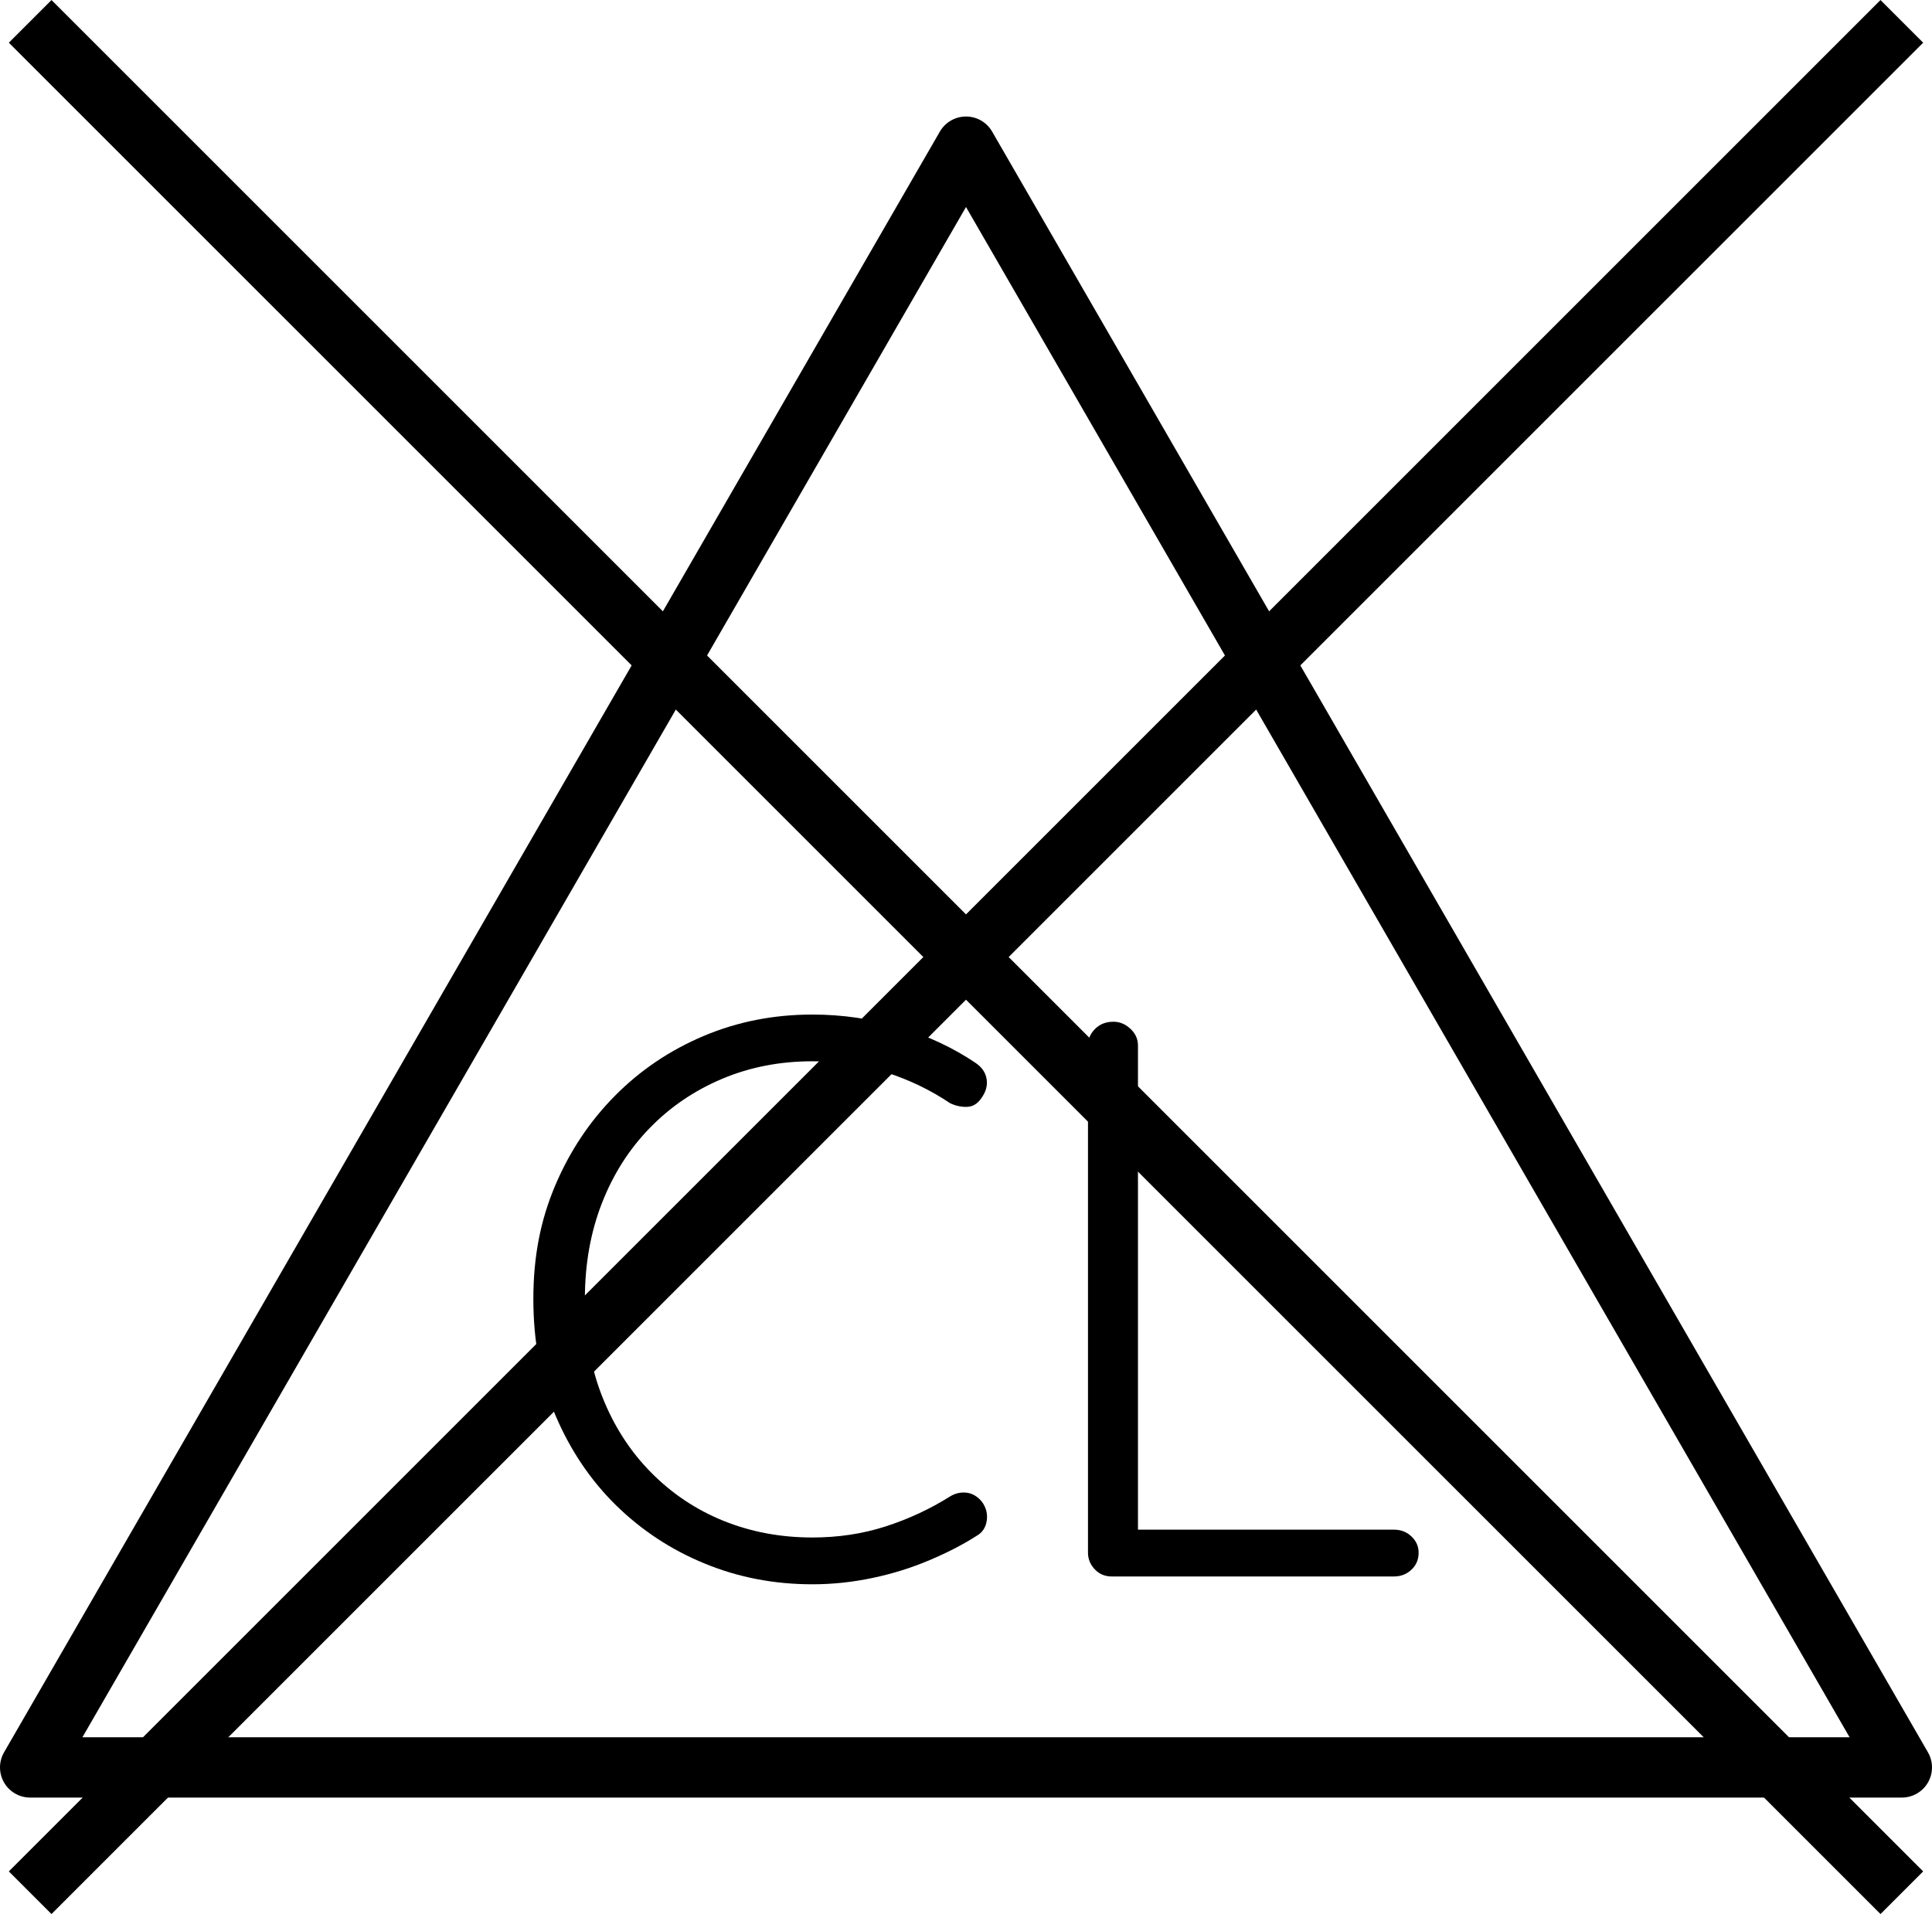
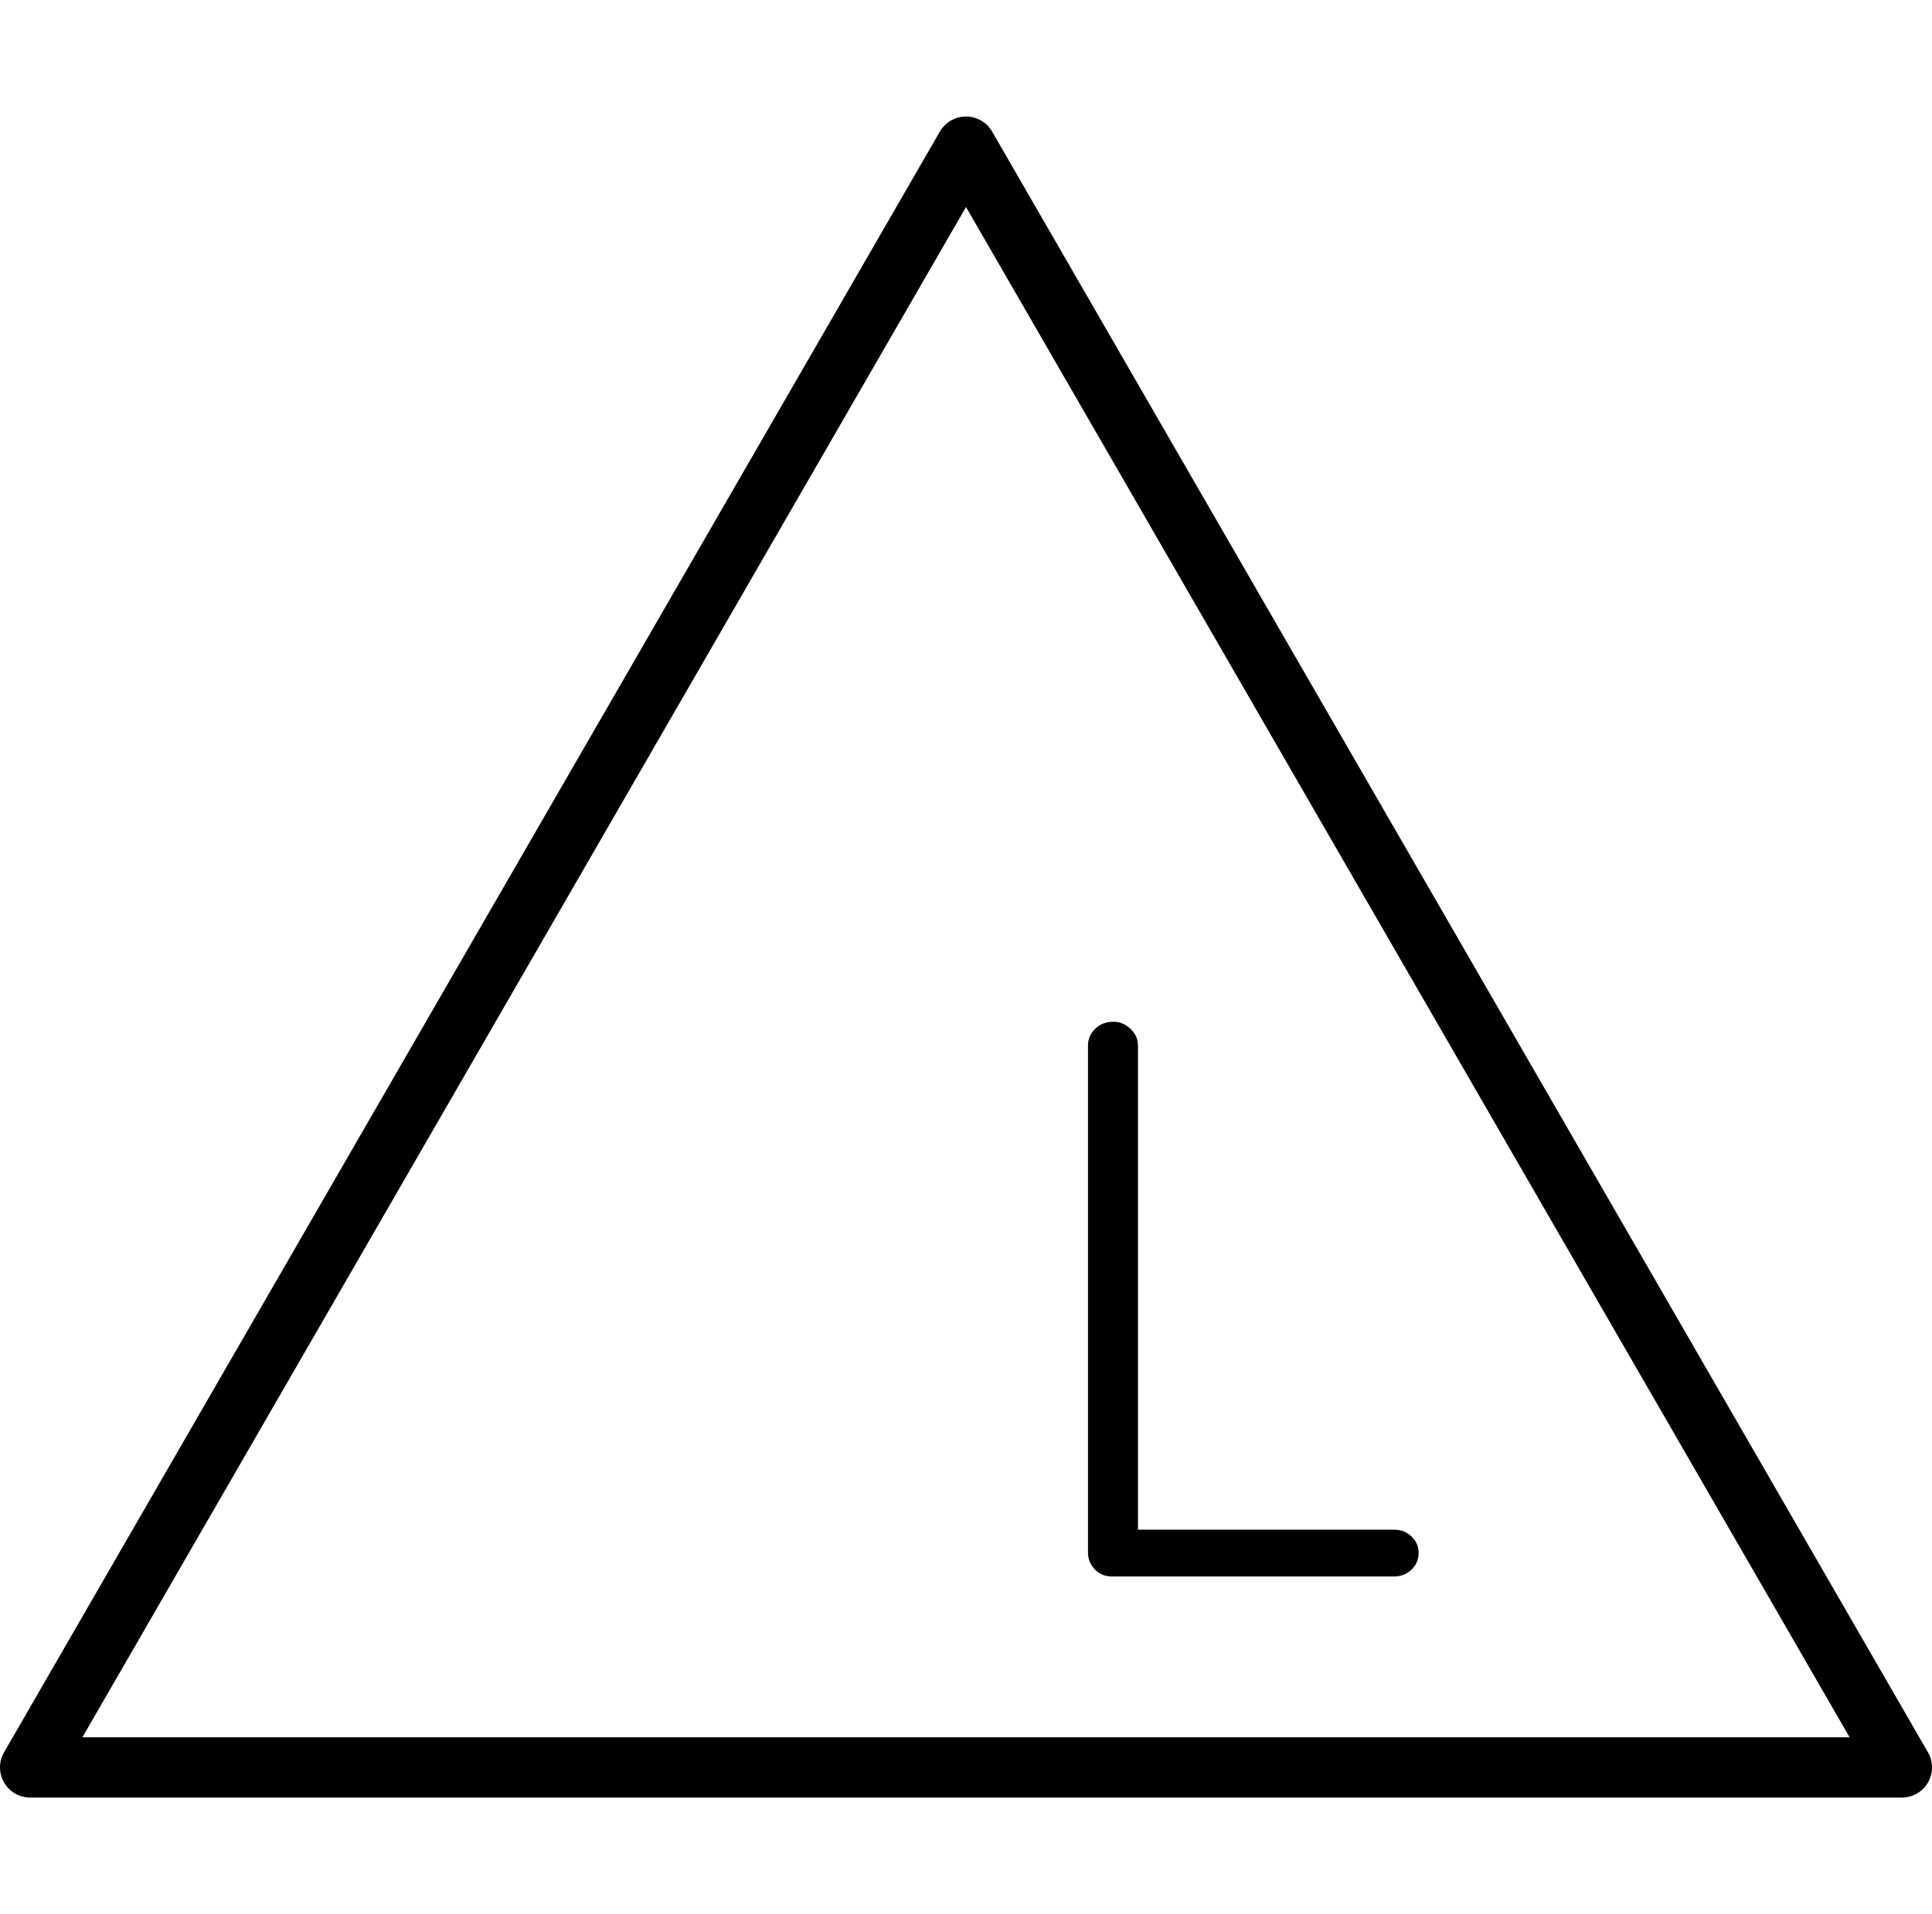
<svg xmlns="http://www.w3.org/2000/svg" id="Ebene_2" data-name="Ebene 2" viewBox="0 0 236.94 234.77">
  <defs>
    <style>
      .cls-1 {
        stroke-linecap: round;
        stroke-linejoin: round;
      }

      .cls-1, .cls-2 {
        fill: none;
        stroke: #000;
        stroke-width: 7.4px;
      }

      .cls-2 {
        stroke-miterlimit: 10;
      }
    </style>
  </defs>
  <g id="Icons">
    <g>
      <polygon class="cls-1" points="118.47 17.99 175.85 117.38 233.24 216.78 118.47 216.78 3.7 216.78 61.09 117.38 118.47 17.99" />
      <g>
-         <path d="M119.64,130.37c.78.52,1.23,1.18,1.36,1.99.13.81-.1,1.6-.68,2.38-.45.65-1.02.99-1.7,1.02-.68.03-1.38-.11-2.09-.44-2.4-1.62-5.02-2.88-7.87-3.79-2.85-.91-5.87-1.36-9.04-1.36-3.95,0-7.63.71-11.03,2.14-3.4,1.43-6.37,3.44-8.89,6.03-2.53,2.59-4.49,5.67-5.88,9.23-1.39,3.56-2.09,7.48-2.09,11.76s.71,8.41,2.14,12c1.42,3.6,3.42,6.69,5.98,9.28,2.56,2.59,5.52,4.57,8.89,5.93,3.37,1.36,7,2.04,10.89,2.04,3.17,0,6.17-.45,8.99-1.36,2.82-.91,5.46-2.14,7.92-3.69.65-.39,1.33-.53,2.04-.44.71.1,1.33.47,1.85,1.12.52.71.71,1.49.58,2.33-.13.84-.55,1.46-1.26,1.85-1.62,1.04-3.53,2.03-5.73,2.96-2.2.94-4.54,1.67-7,2.19-2.46.52-4.93.78-7.39.78-4.67,0-9.06-.84-13.17-2.53-4.12-1.68-7.75-4.07-10.89-7.14-3.14-3.08-5.62-6.76-7.44-11.03-1.82-4.28-2.72-9.04-2.72-14.29s.89-9.69,2.67-13.9c1.78-4.21,4.23-7.89,7.34-11.03,3.11-3.14,6.74-5.59,10.89-7.34,4.15-1.75,8.59-2.62,13.32-2.62,3.69,0,7.26.52,10.69,1.56,3.43,1.04,6.54,2.5,9.33,4.37Z" />
        <path d="M170.96,187.62c.84,0,1.56.28,2.14.83.58.55.88,1.21.88,1.99,0,.84-.29,1.54-.88,2.09-.58.55-1.3.83-2.14.83h-34.61c-.84,0-1.54-.29-2.09-.88-.55-.58-.83-1.26-.83-2.04v-62.21c0-.78.29-1.46.88-2.04.58-.58,1.33-.87,2.24-.87.78,0,1.47.29,2.09.87.62.58.92,1.26.92,2.04v61.04l-1.85-1.65h33.24Z" />
      </g>
-       <line class="cls-2" x1="233.24" y1="2.62" x2="3.7" y2="232.15" />
-       <line class="cls-2" x1="233.24" y1="232.15" x2="3.7" y2="2.62" />
    </g>
  </g>
</svg>